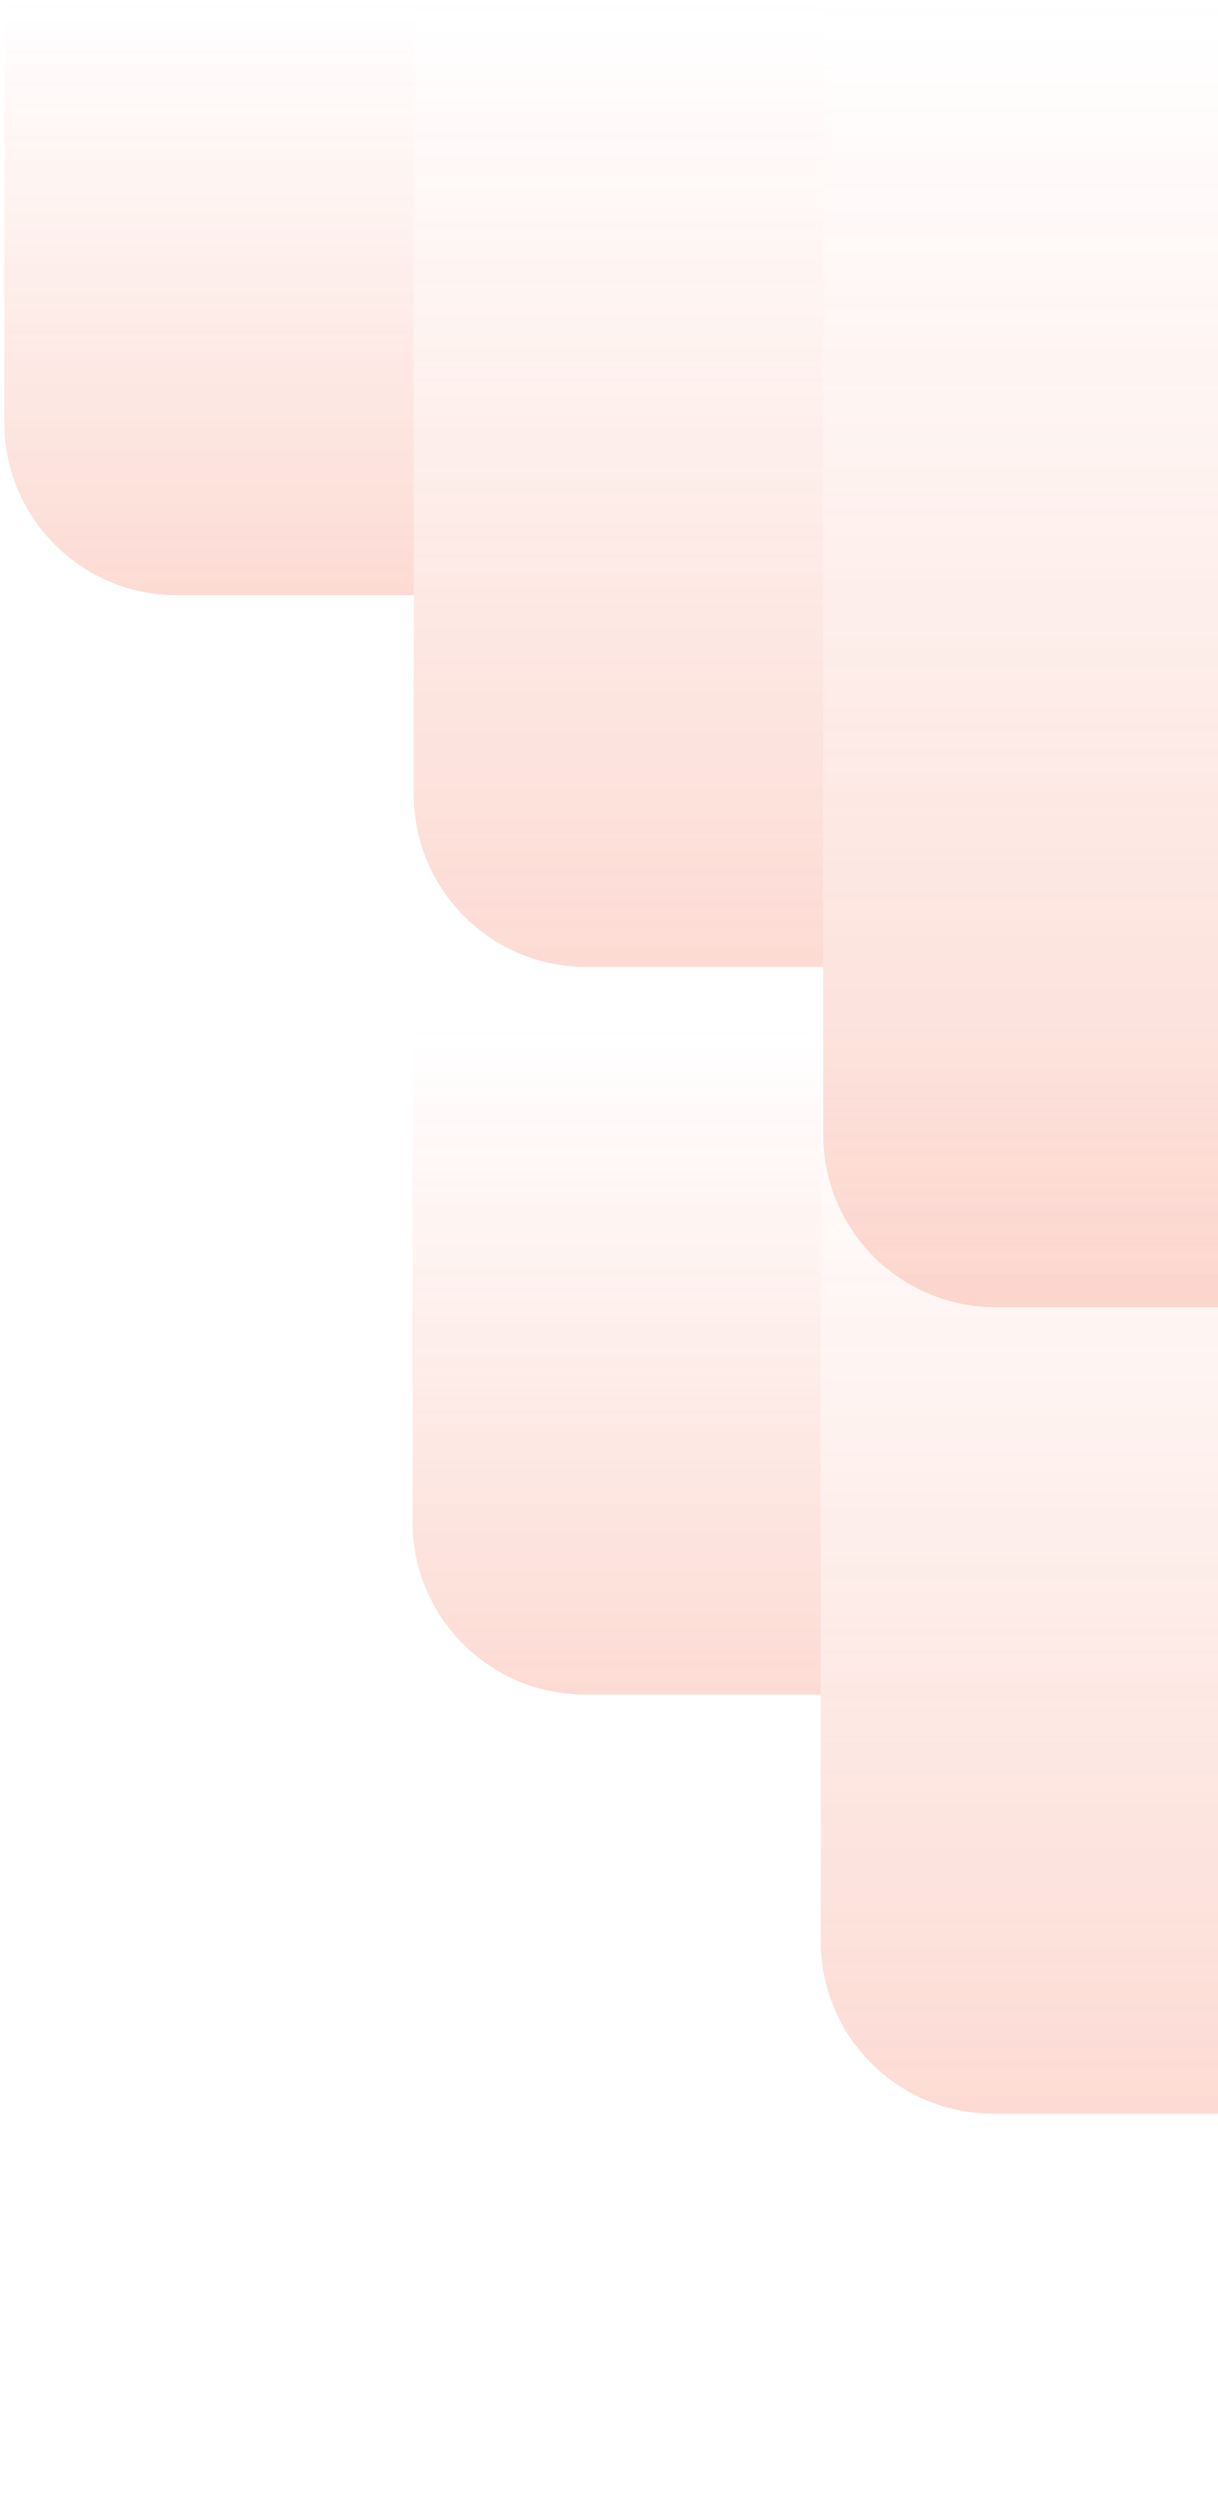
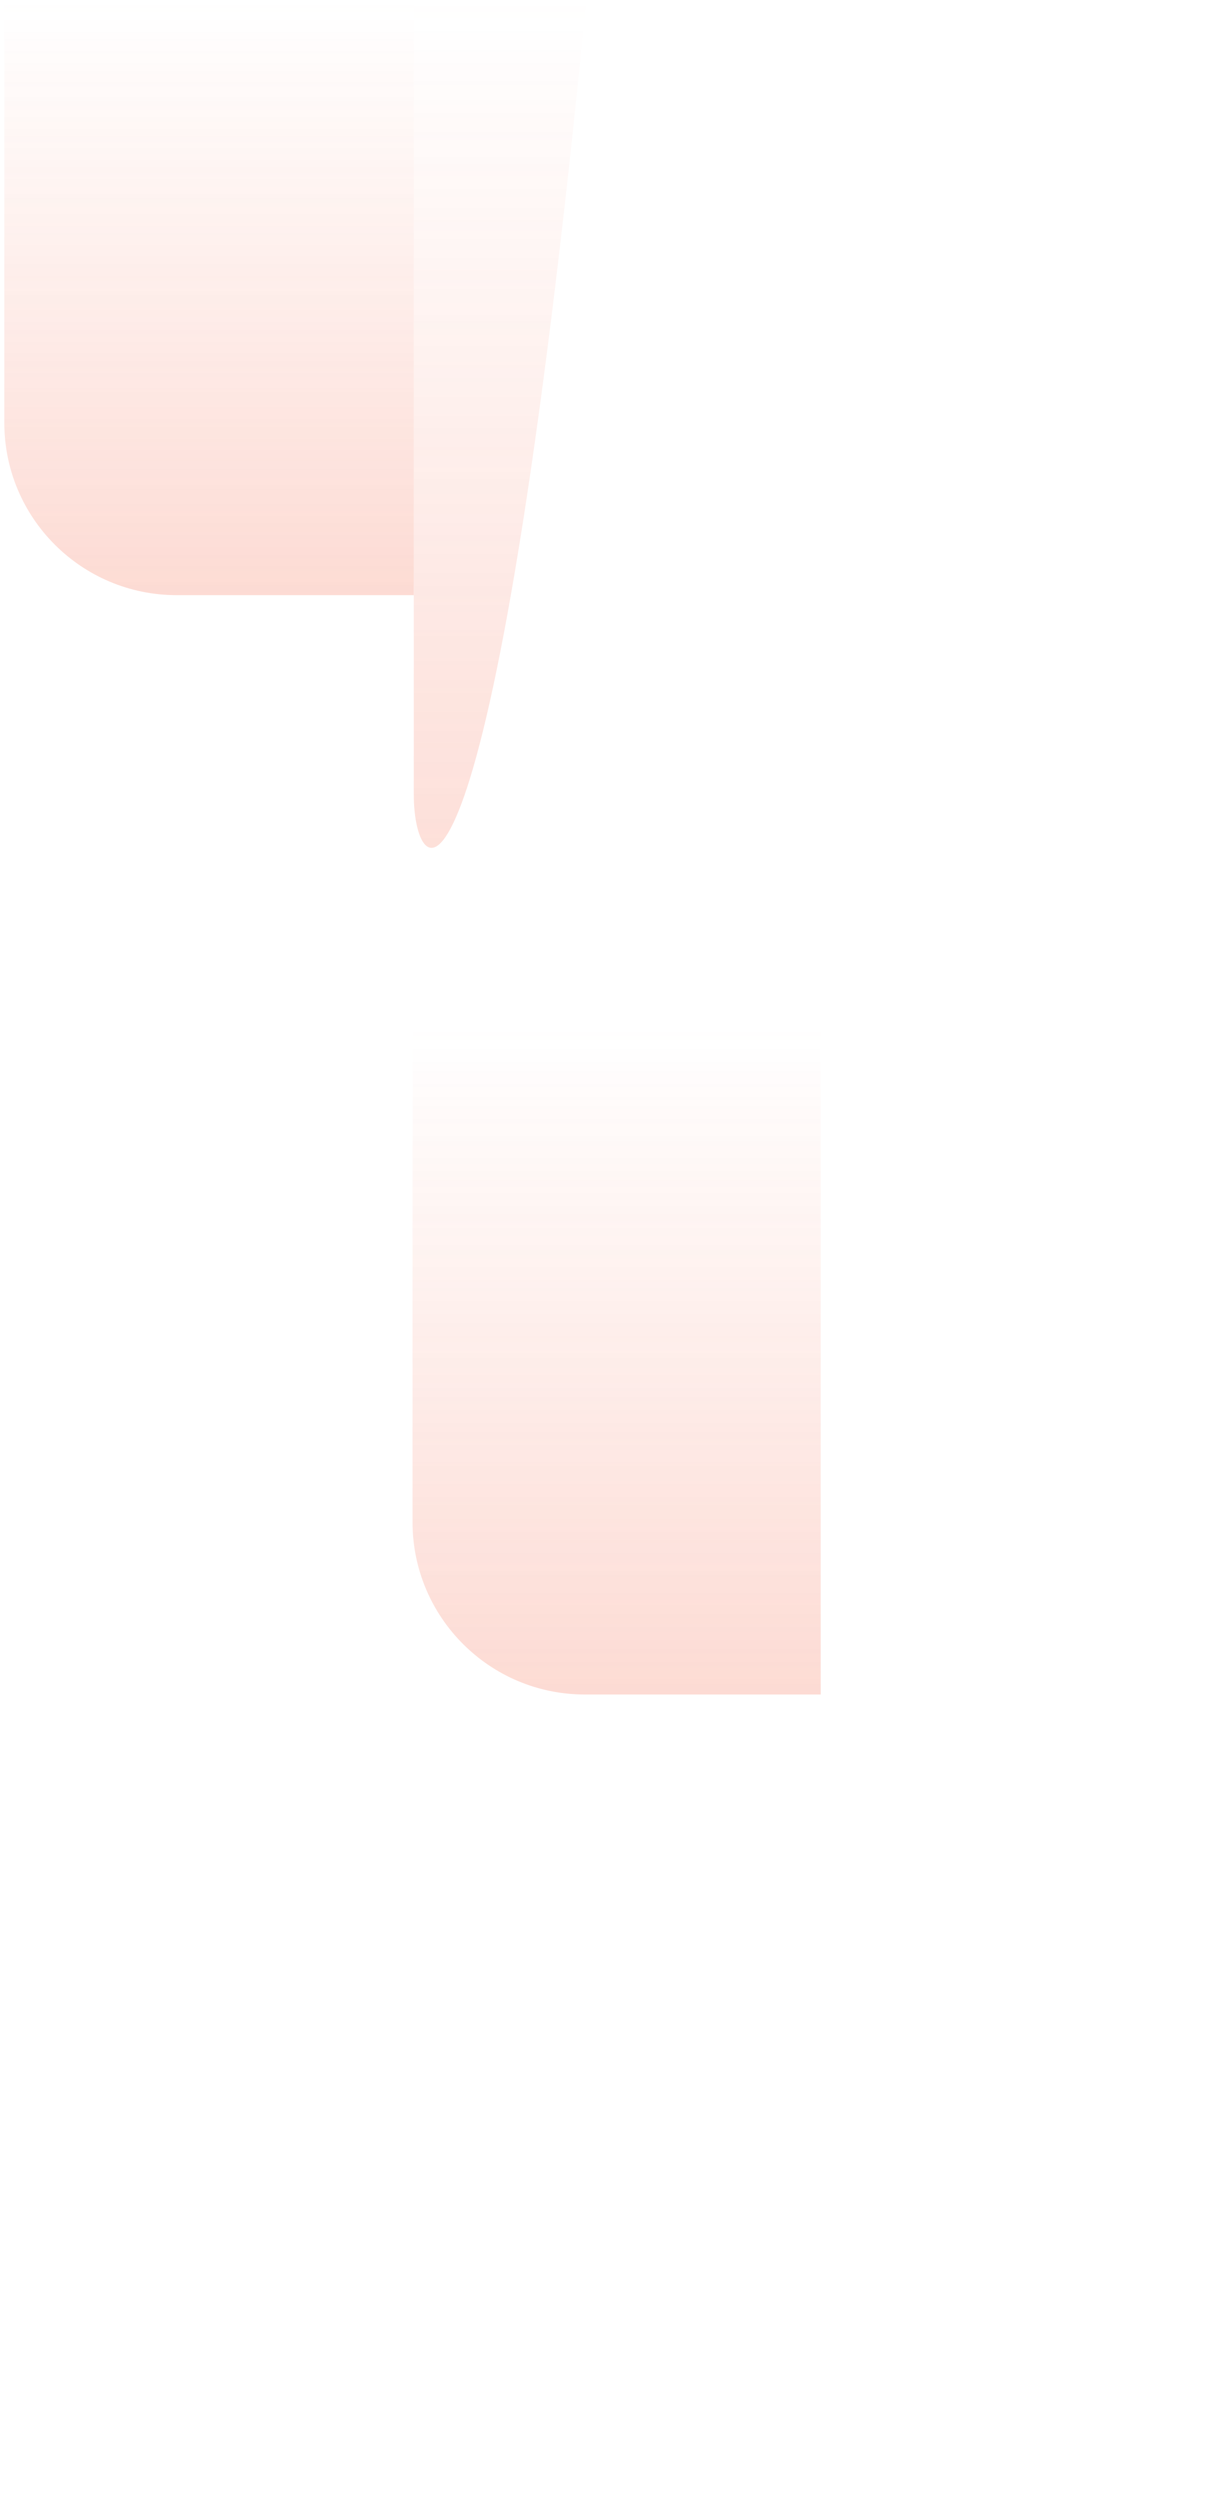
<svg xmlns="http://www.w3.org/2000/svg" width="212" height="435" viewBox="0 0 212 435" fill="none">
  <g opacity="0.6">
    <g opacity="0.6">
      <path opacity="0.6" d="M0.75 0.496H72.02V103.563H30.75C14.182 103.563 0.75 90.131 0.75 73.562V0.496Z" fill="url(#paint0_linear_7834_14051)" />
-       <path opacity="0.6" d="M72.02 0.496H143.289V168.253H102.02C85.451 168.253 72.02 154.822 72.02 138.253V0.496Z" fill="url(#paint1_linear_7834_14051)" />
-       <path opacity="0.6" d="M143.289 0.496H213.462V227.462H173.289C156.721 227.462 143.289 214.03 143.289 197.462V0.496Z" fill="url(#paint2_linear_7834_14051)" />
+       <path opacity="0.6" d="M72.02 0.496H143.289H102.02C85.451 168.253 72.02 154.822 72.02 138.253V0.496Z" fill="url(#paint1_linear_7834_14051)" />
    </g>
    <g opacity="0.6">
      <path opacity="0.6" d="M71.802 179.218H142.851V294.861H101.802C85.234 294.861 71.802 281.429 71.802 264.861V179.218Z" fill="url(#paint3_linear_7834_14051)" />
-       <path opacity="0.6" d="M142.851 179.218H213.9V367.799H172.851C156.283 367.799 142.851 354.368 142.851 337.799V179.218Z" fill="url(#paint4_linear_7834_14051)" />
    </g>
  </g>
  <defs>
    <linearGradient id="paint0_linear_7834_14051" x1="36.385" y1="0.496" x2="36.385" y2="103.563" gradientUnits="userSpaceOnUse">
      <stop stop-color="#F45837" stop-opacity="0" />
      <stop offset="1" stop-color="#F45837" />
    </linearGradient>
    <linearGradient id="paint1_linear_7834_14051" x1="107.655" y1="0.496" x2="107.655" y2="168.253" gradientUnits="userSpaceOnUse">
      <stop stop-color="#F45837" stop-opacity="0" />
      <stop offset="1" stop-color="#F45837" />
    </linearGradient>
    <linearGradient id="paint2_linear_7834_14051" x1="178.376" y1="0.496" x2="178.376" y2="227.462" gradientUnits="userSpaceOnUse">
      <stop stop-color="#F45837" stop-opacity="0" />
      <stop offset="1" stop-color="#F45837" />
    </linearGradient>
    <linearGradient id="paint3_linear_7834_14051" x1="107.327" y1="179.218" x2="107.327" y2="294.861" gradientUnits="userSpaceOnUse">
      <stop stop-color="#F45837" stop-opacity="0" />
      <stop offset="1" stop-color="#F45837" />
    </linearGradient>
    <linearGradient id="paint4_linear_7834_14051" x1="178.375" y1="179.218" x2="178.375" y2="367.799" gradientUnits="userSpaceOnUse">
      <stop stop-color="#F45837" stop-opacity="0" />
      <stop offset="1" stop-color="#F45837" />
    </linearGradient>
  </defs>
</svg>